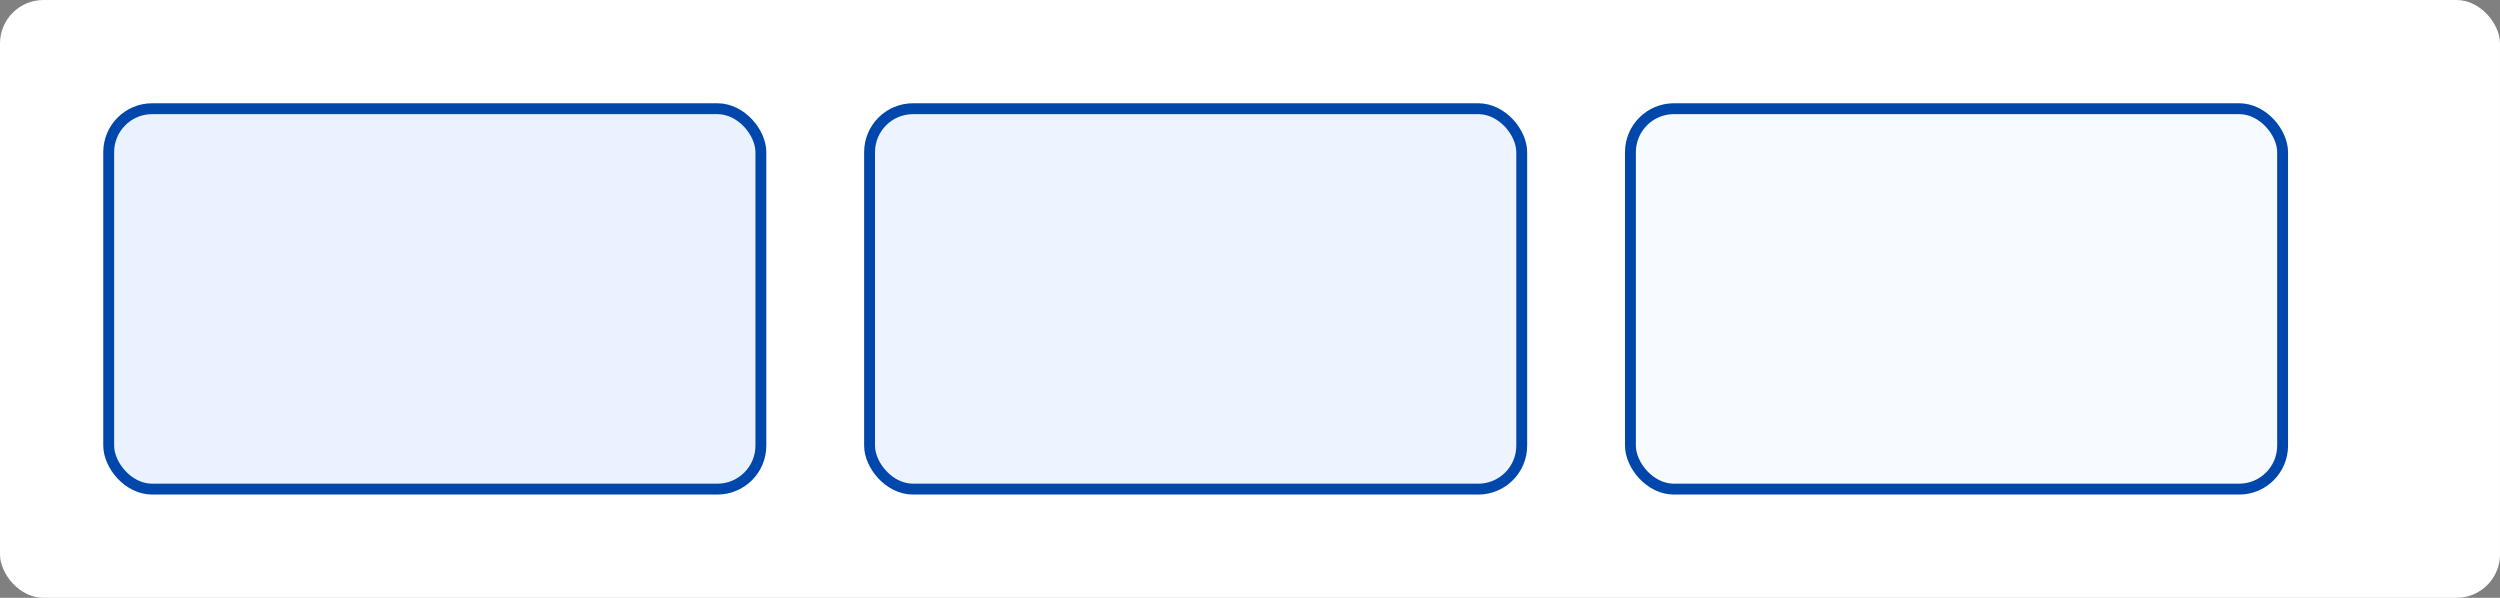
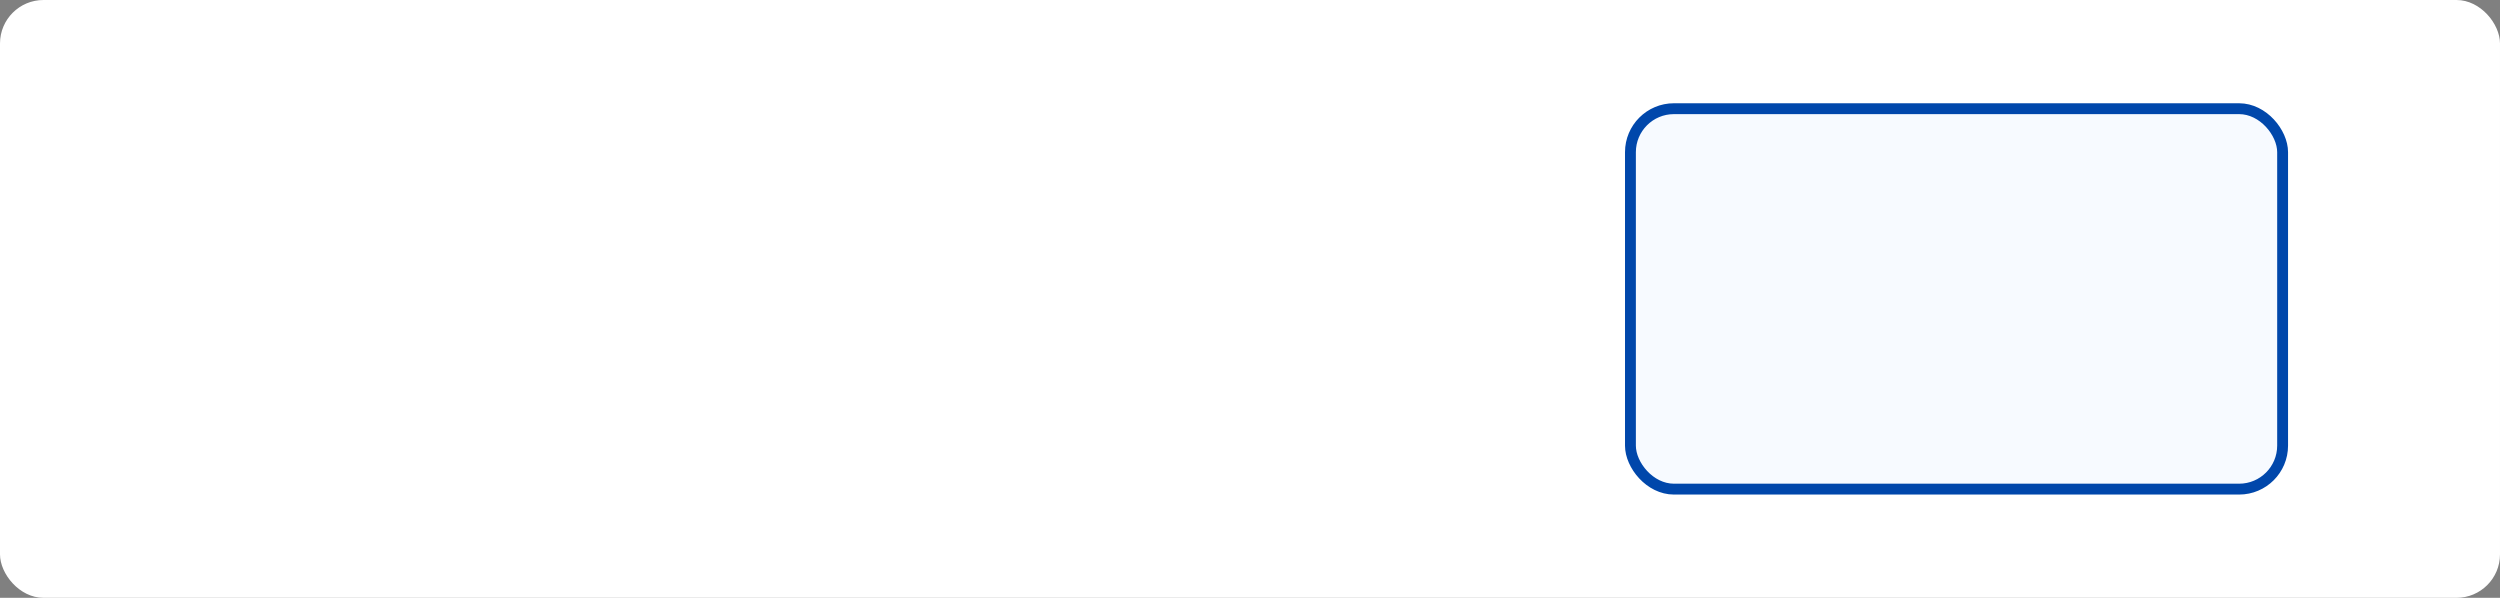
<svg xmlns="http://www.w3.org/2000/svg" viewBox="0 0 920 220">
  <rect x="0" y="0" width="920" height="220" fill="#808080" stroke="none" />
  <rect width="920" height="220" rx="16" fill="#fff" />
  <g transform="translate(40,40)">
-     <rect width="240" height="140" rx="16" fill="#EAF2FF" stroke="#0047AB" stroke-width="4" />
-     <rect x="280" width="240" height="140" rx="16" fill="#EDF3FF" stroke="#0047AB" stroke-width="4" />
    <rect x="560" width="240" height="140" rx="16" fill="#F7FAFF" stroke="#0047AB" stroke-width="4" />
  </g>
</svg>